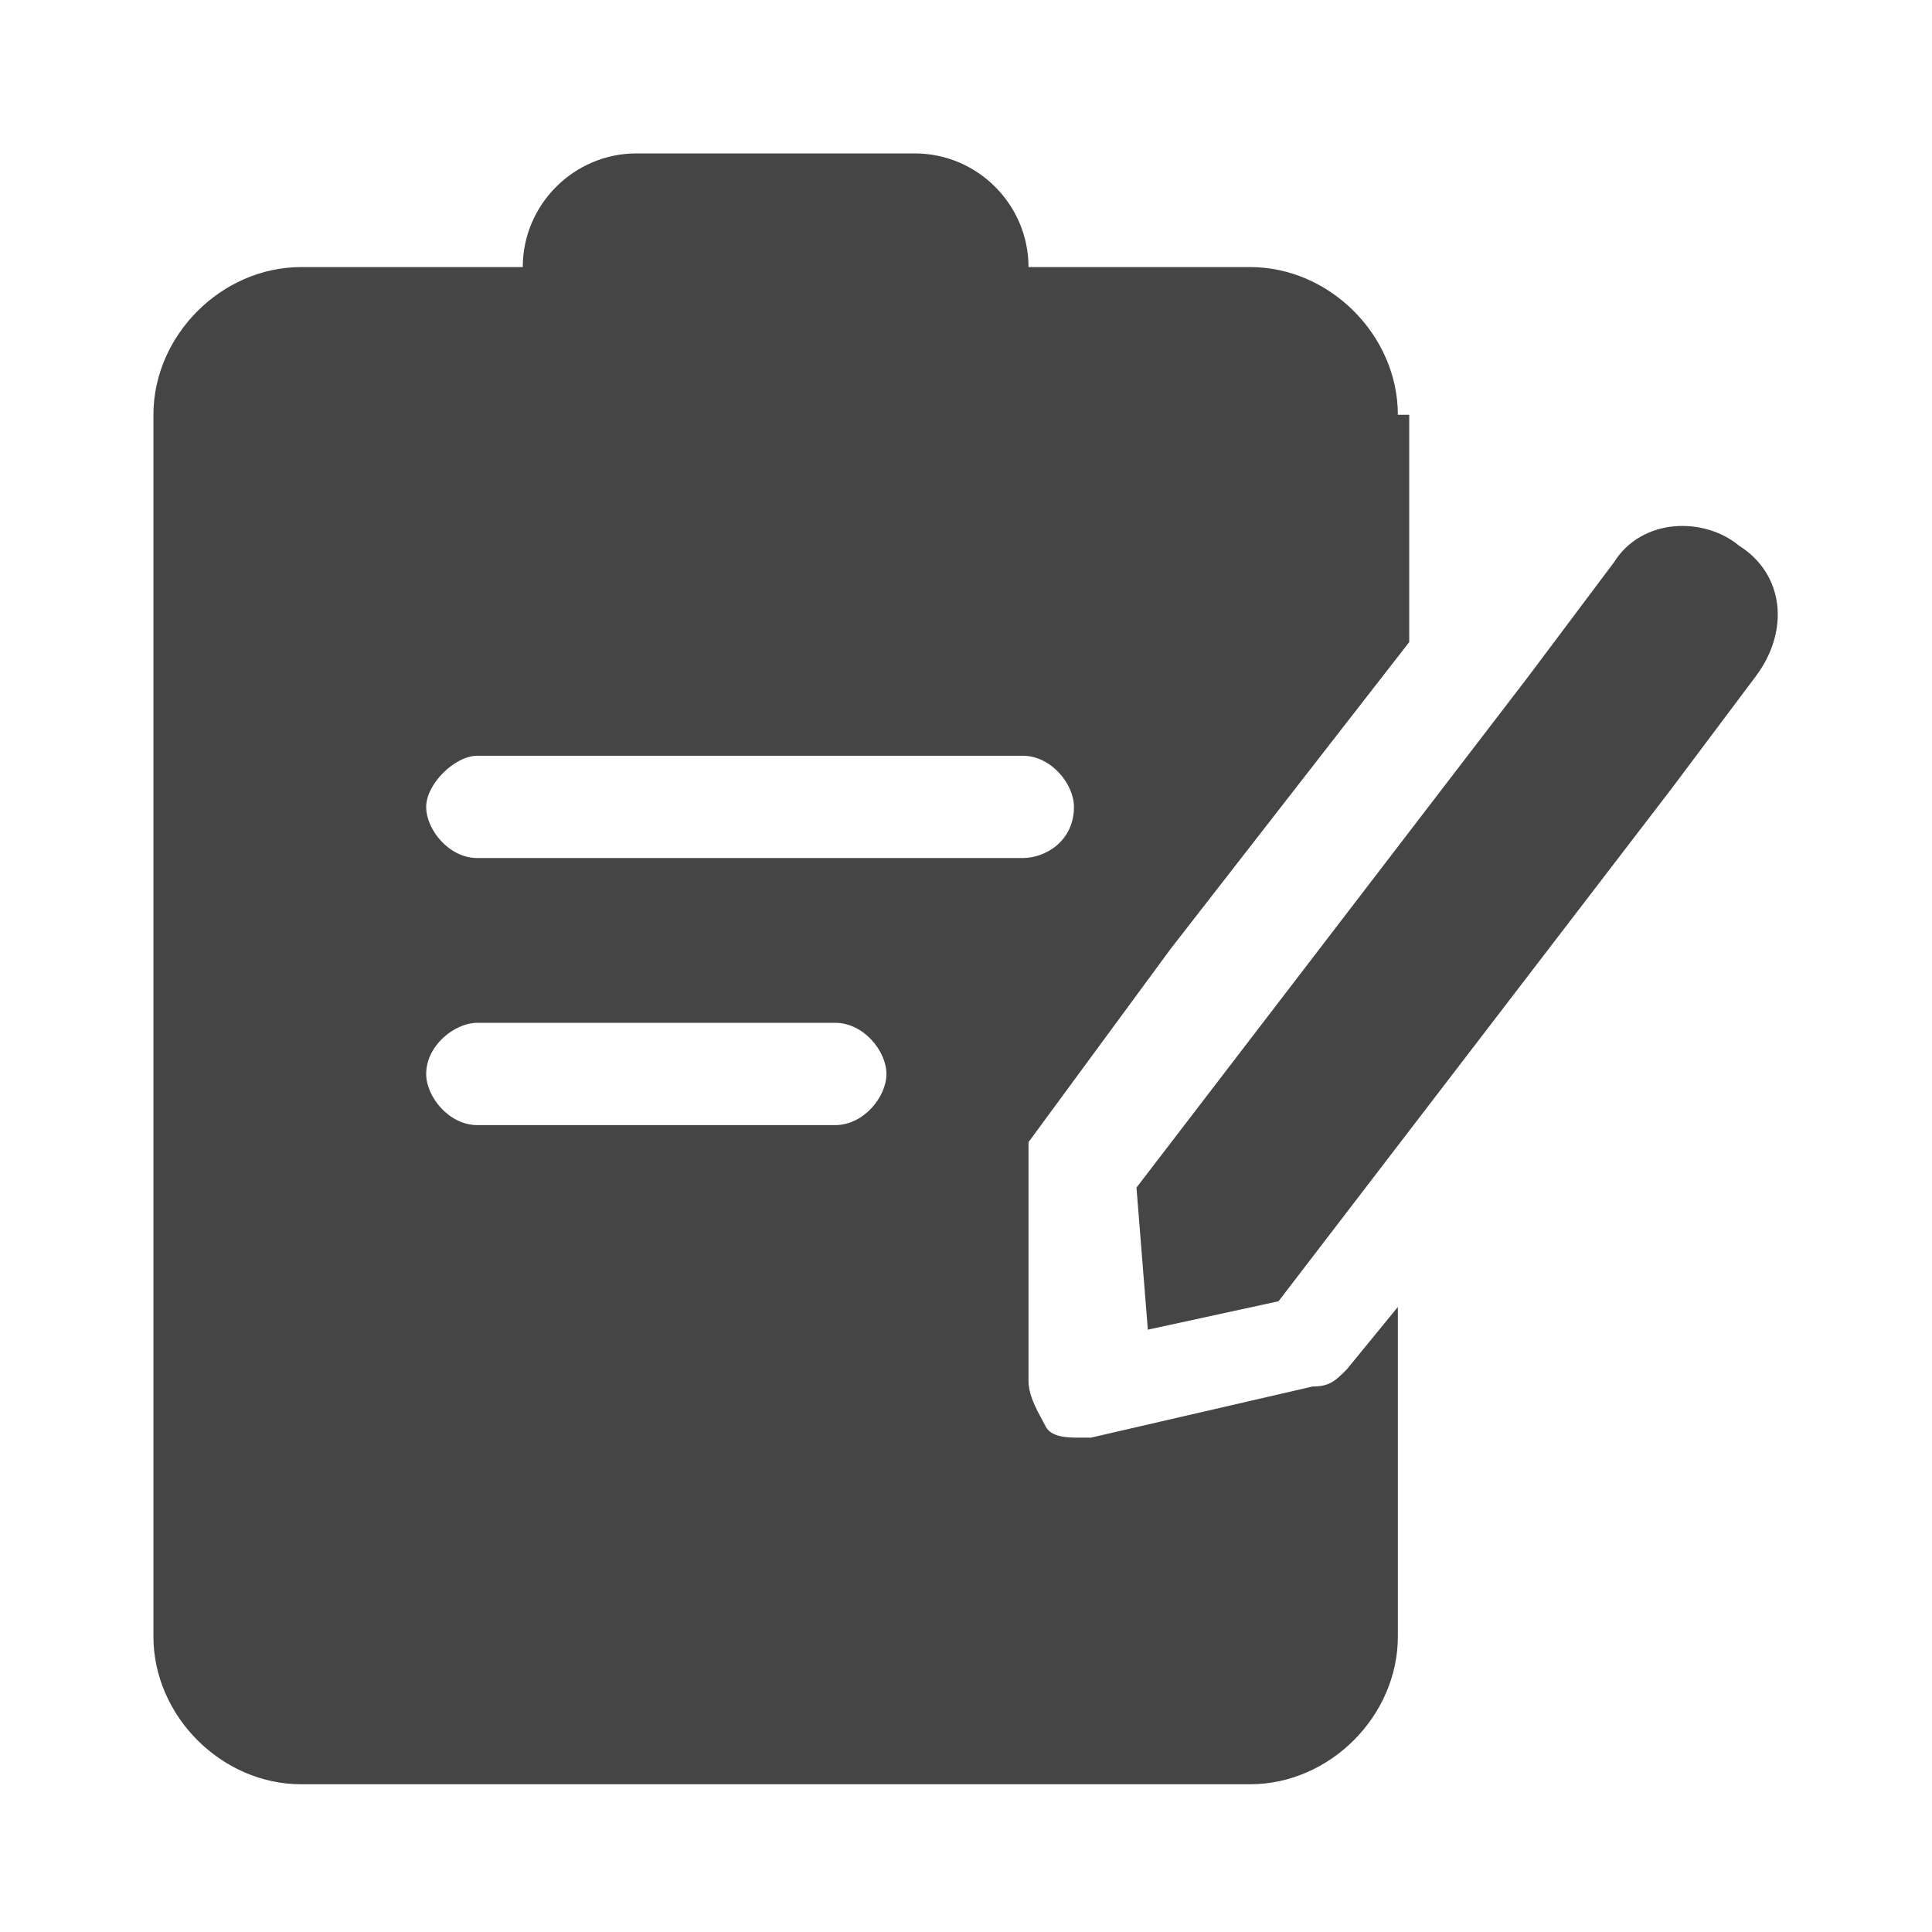
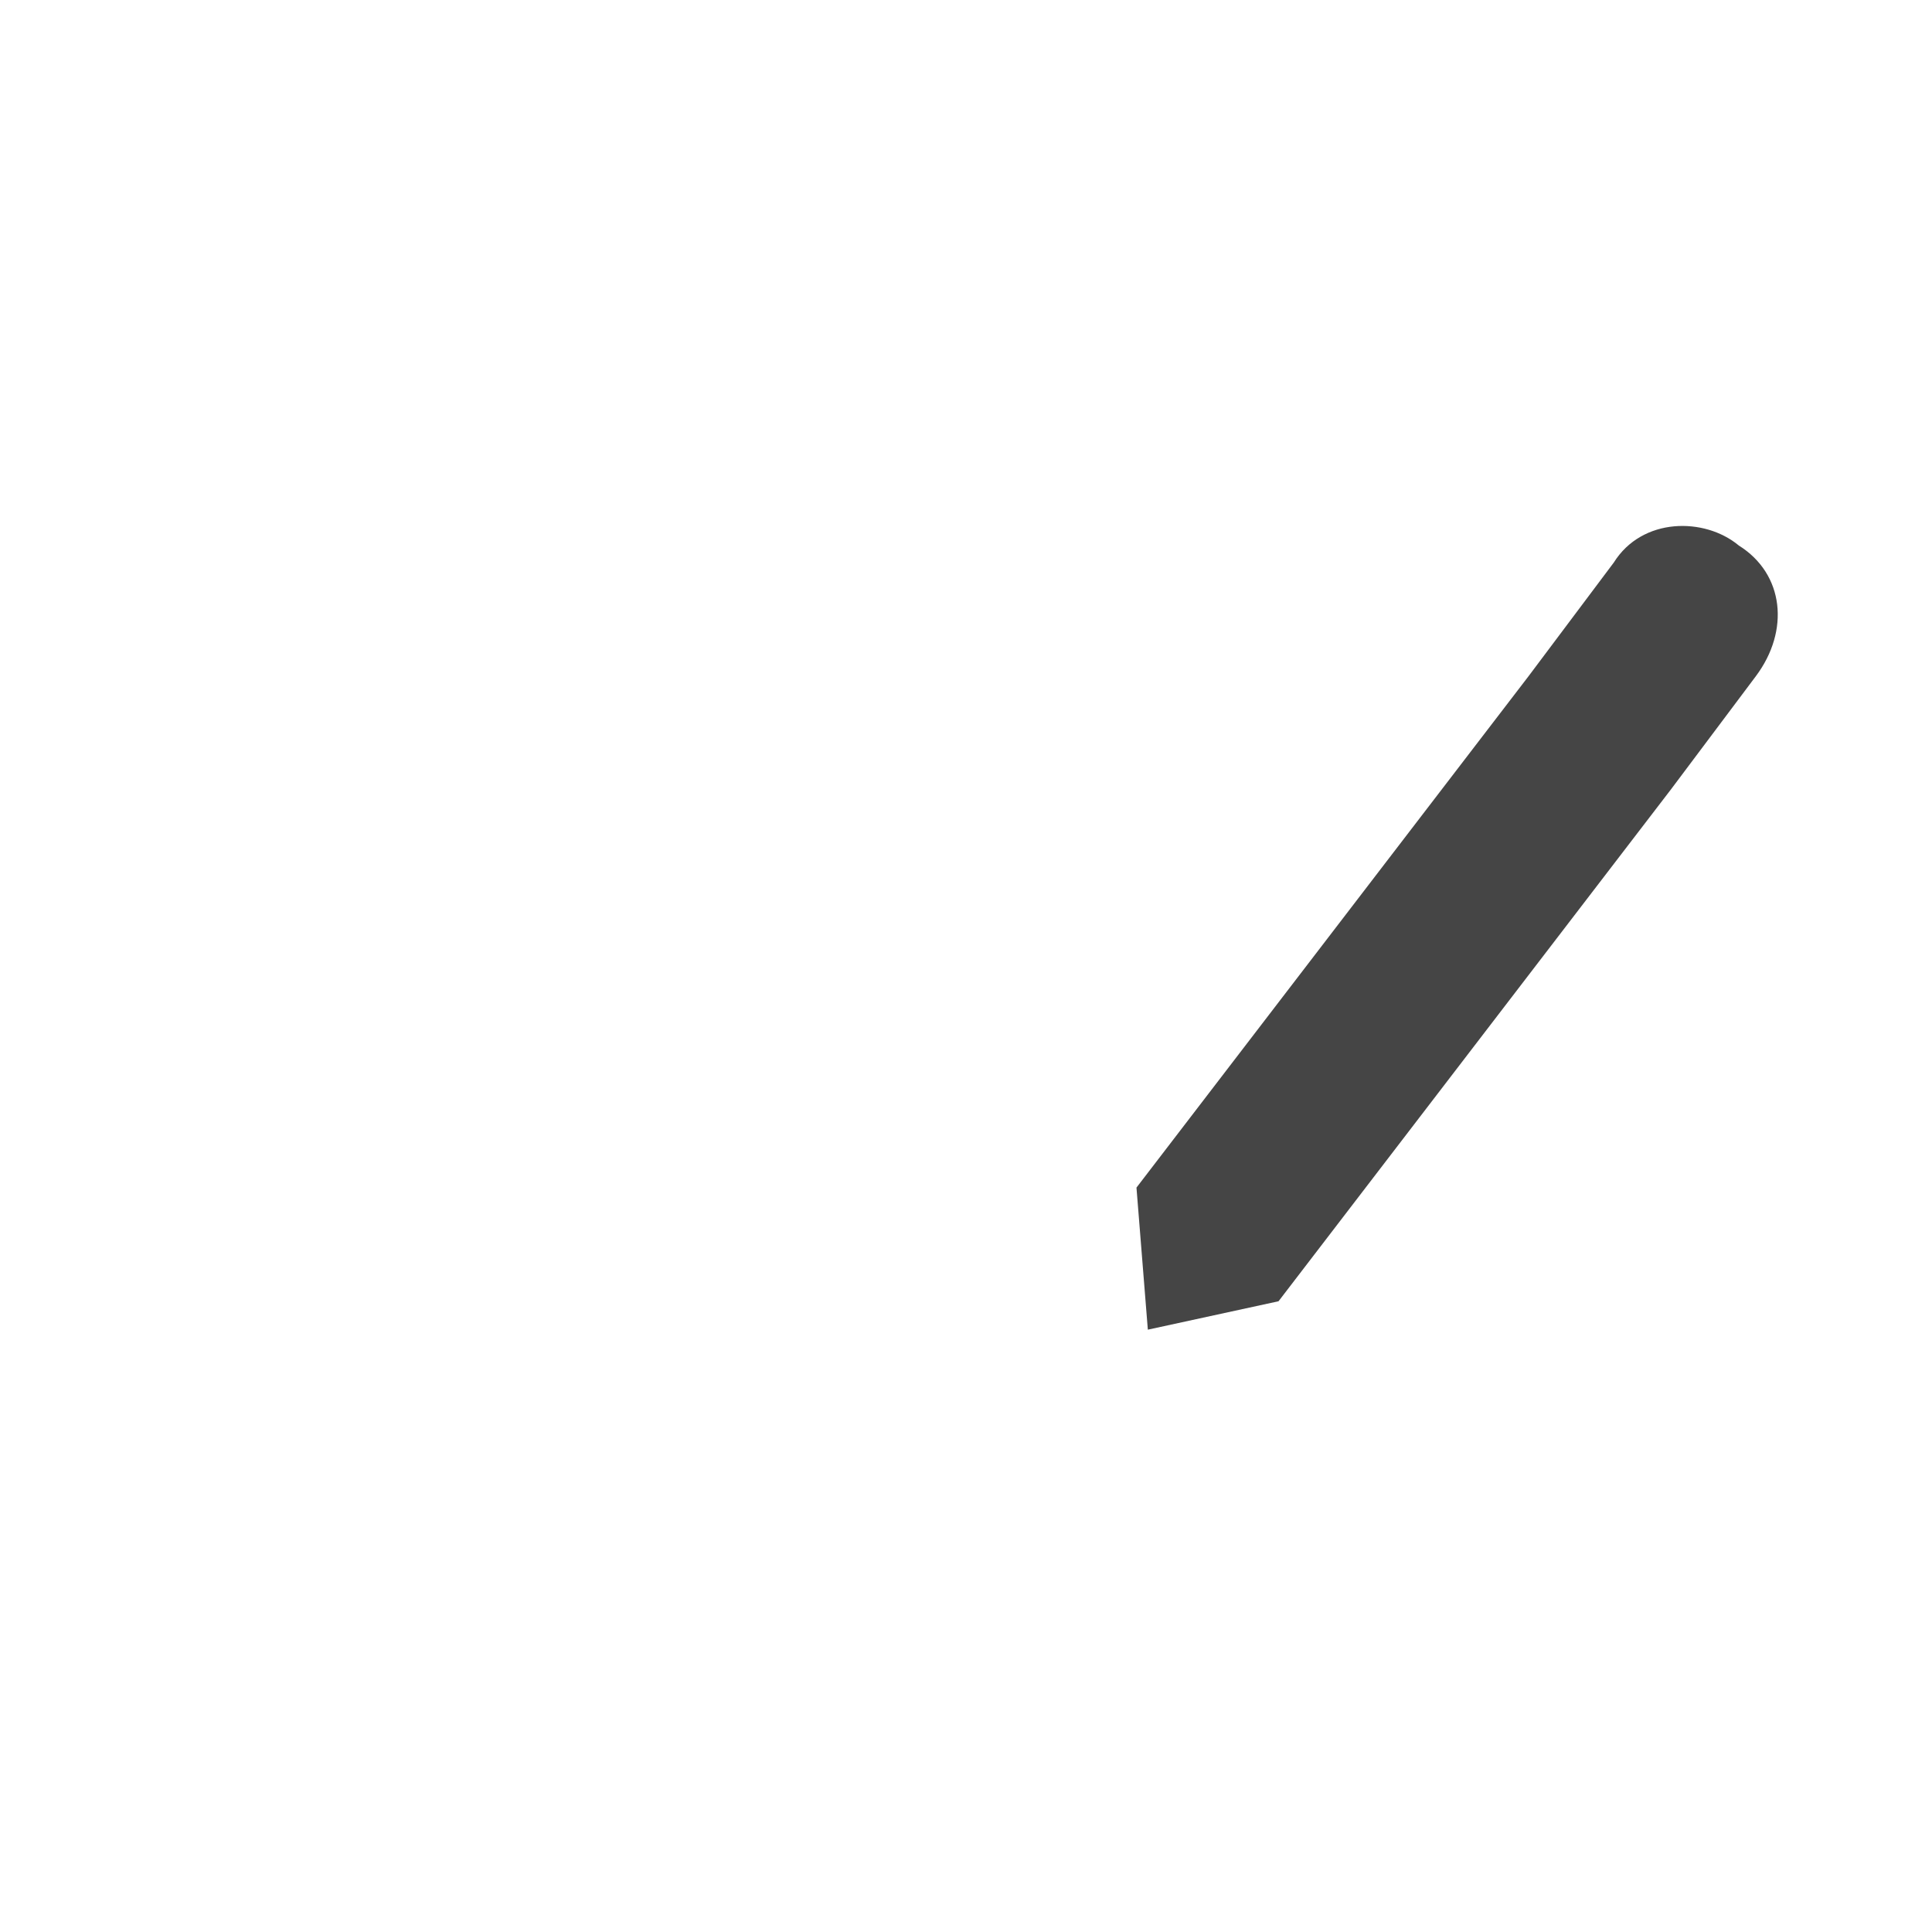
<svg xmlns="http://www.w3.org/2000/svg" version="1.1" id="圖層_1" x="0px" y="0px" viewBox="0 0 34 34" style="enable-background:new 0 0 34 34;" xml:space="preserve">
  <style type="text/css">
	.st0{fill:#454545;}
</style>
  <g>
    <path class="st0" d="M30.6,9.6c-0.6-0.5-1.7-0.5-2.2,0.3l-1.5,2l-6.9,9l0.2,2.5l2.3-0.5l6.9-9l0,0l1.5-2   C31.5,11.1,31.4,10.1,30.6,9.6z" />
-     <path class="st0" d="M24.6,7.3c0-1.4-1.2-2.6-2.6-2.6h-3.9l0,0c0-1.1-0.9-2-2-2h-4.9c-1.1,0-2,0.9-2,2l0,0H5.3   c-1.4,0-2.6,1.2-2.6,2.6v21.5c0,1.4,1.2,2.6,2.6,2.6H22c1.4,0,2.6-1.2,2.6-2.6V23l-0.9,1.1c-0.2,0.2-0.3,0.3-0.6,0.3l-3.9,0.9H19   c-0.2,0-0.5,0-0.6-0.2s-0.3-0.5-0.3-0.8v-3.9c0-0.2,0-0.2,0-0.3l2.5-3.4l0,0l4.2-5.4V7.3H24.6z M14.7,19.8H8.4   c-0.5,0-0.9-0.5-0.9-0.9c0-0.5,0.5-0.9,0.9-0.9h6.3c0.5,0,0.9,0.5,0.9,0.9S15.2,19.8,14.7,19.8z M18,15.1H8.4   c-0.5,0-0.9-0.5-0.9-0.9s0.5-0.9,0.9-0.9H18c0.5,0,0.9,0.5,0.9,0.9C18.9,14.8,18.4,15.1,18,15.1z" />
  </g>
</svg>